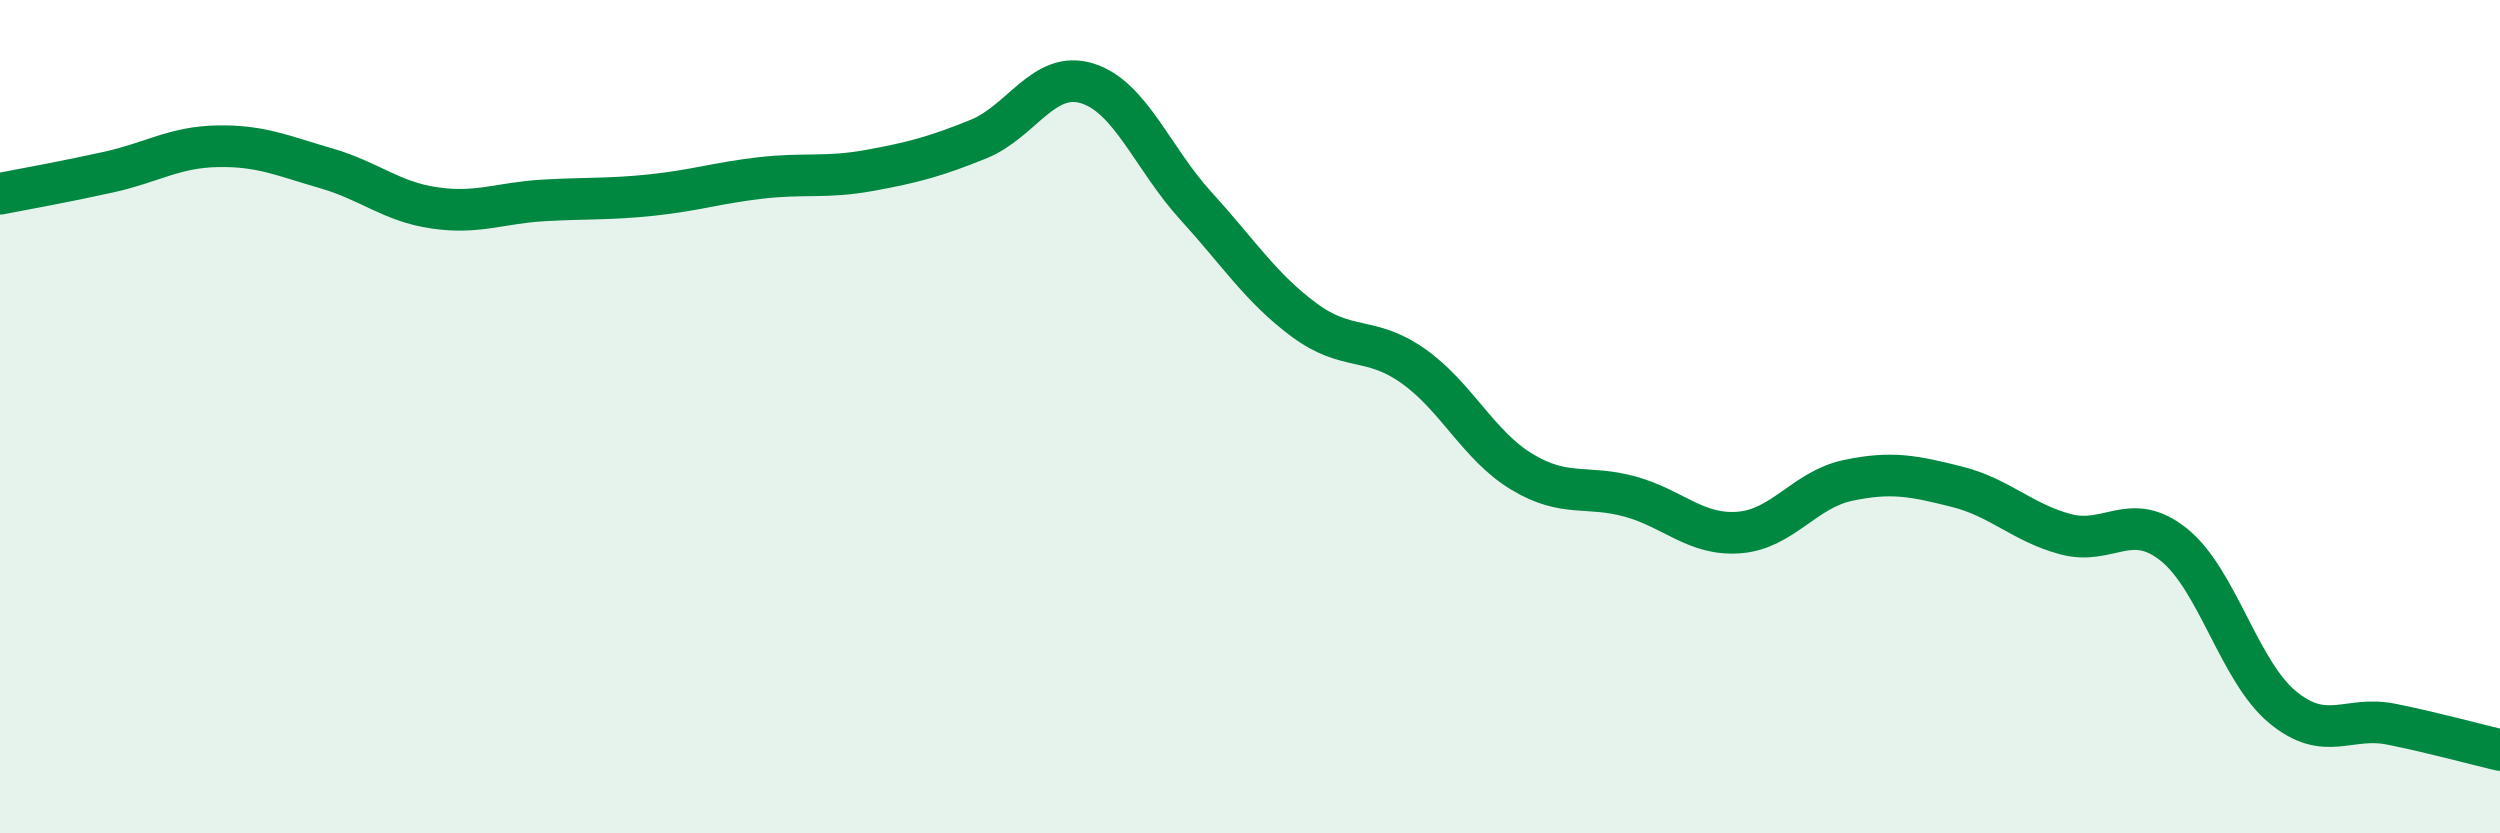
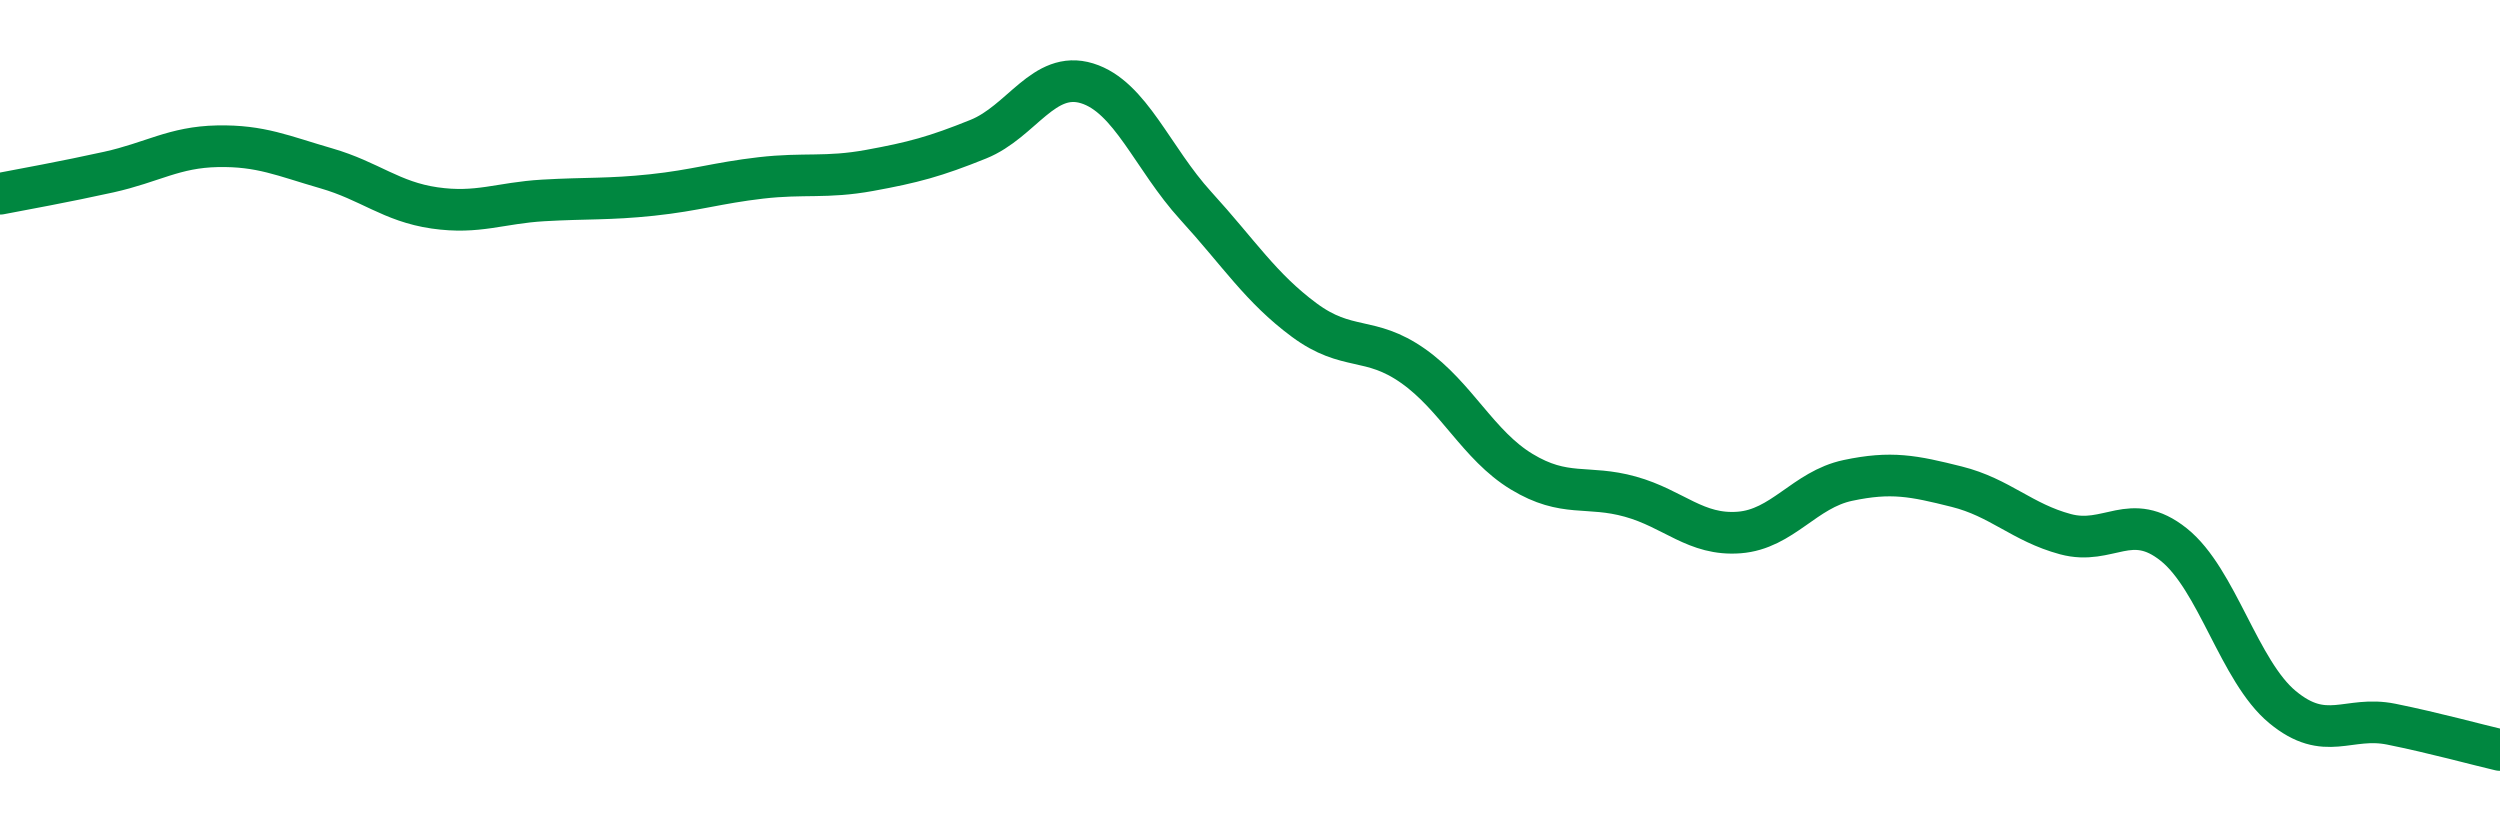
<svg xmlns="http://www.w3.org/2000/svg" width="60" height="20" viewBox="0 0 60 20">
-   <path d="M 0,4.65 C 0.52,4.55 1.57,4.36 2.61,4.13 C 3.65,3.9 4.18,3.53 5.22,3.51 C 6.26,3.49 6.79,3.74 7.83,4.04 C 8.87,4.34 9.39,4.84 10.43,4.99 C 11.47,5.14 12,4.87 13.04,4.81 C 14.08,4.75 14.61,4.79 15.65,4.68 C 16.69,4.57 17.22,4.39 18.26,4.27 C 19.3,4.15 19.83,4.28 20.87,4.09 C 21.91,3.9 22.44,3.76 23.48,3.34 C 24.52,2.92 25.05,1.68 26.09,2 C 27.13,2.32 27.66,3.8 28.7,4.94 C 29.74,6.08 30.26,6.91 31.3,7.68 C 32.34,8.45 32.87,8.05 33.91,8.78 C 34.95,9.51 35.48,10.69 36.52,11.32 C 37.56,11.95 38.09,11.63 39.13,11.92 C 40.17,12.21 40.7,12.86 41.74,12.78 C 42.78,12.7 43.31,11.75 44.35,11.53 C 45.39,11.31 45.92,11.42 46.96,11.68 C 48,11.94 48.53,12.54 49.57,12.82 C 50.61,13.1 51.13,12.24 52.17,13.07 C 53.21,13.9 53.74,16.11 54.78,16.97 C 55.82,17.83 56.35,17.17 57.39,17.38 C 58.43,17.59 59.48,17.88 60,18L60 20L0 20Z" fill="#008740" opacity="0.1" stroke-linecap="round" stroke-linejoin="round" />
  <path d="M 0,4.65 C 0.52,4.55 1.57,4.36 2.61,4.13 C 3.65,3.9 4.18,3.53 5.22,3.51 C 6.26,3.49 6.79,3.74 7.83,4.04 C 8.87,4.34 9.39,4.84 10.43,4.99 C 11.47,5.14 12,4.87 13.04,4.81 C 14.08,4.75 14.61,4.79 15.65,4.68 C 16.69,4.57 17.22,4.39 18.26,4.27 C 19.3,4.15 19.83,4.28 20.87,4.09 C 21.91,3.9 22.44,3.76 23.48,3.34 C 24.52,2.92 25.05,1.68 26.09,2 C 27.13,2.32 27.66,3.8 28.7,4.94 C 29.74,6.08 30.26,6.91 31.3,7.68 C 32.34,8.45 32.87,8.05 33.91,8.78 C 34.95,9.51 35.48,10.69 36.52,11.32 C 37.56,11.95 38.09,11.63 39.13,11.92 C 40.17,12.21 40.7,12.86 41.74,12.78 C 42.78,12.7 43.31,11.75 44.35,11.53 C 45.39,11.31 45.92,11.42 46.96,11.68 C 48,11.94 48.53,12.54 49.57,12.82 C 50.61,13.1 51.13,12.24 52.17,13.07 C 53.21,13.9 53.74,16.11 54.78,16.97 C 55.82,17.83 56.35,17.17 57.39,17.38 C 58.43,17.59 59.48,17.88 60,18" stroke="#008740" stroke-width="1" fill="none" stroke-linecap="round" stroke-linejoin="round" />
</svg>